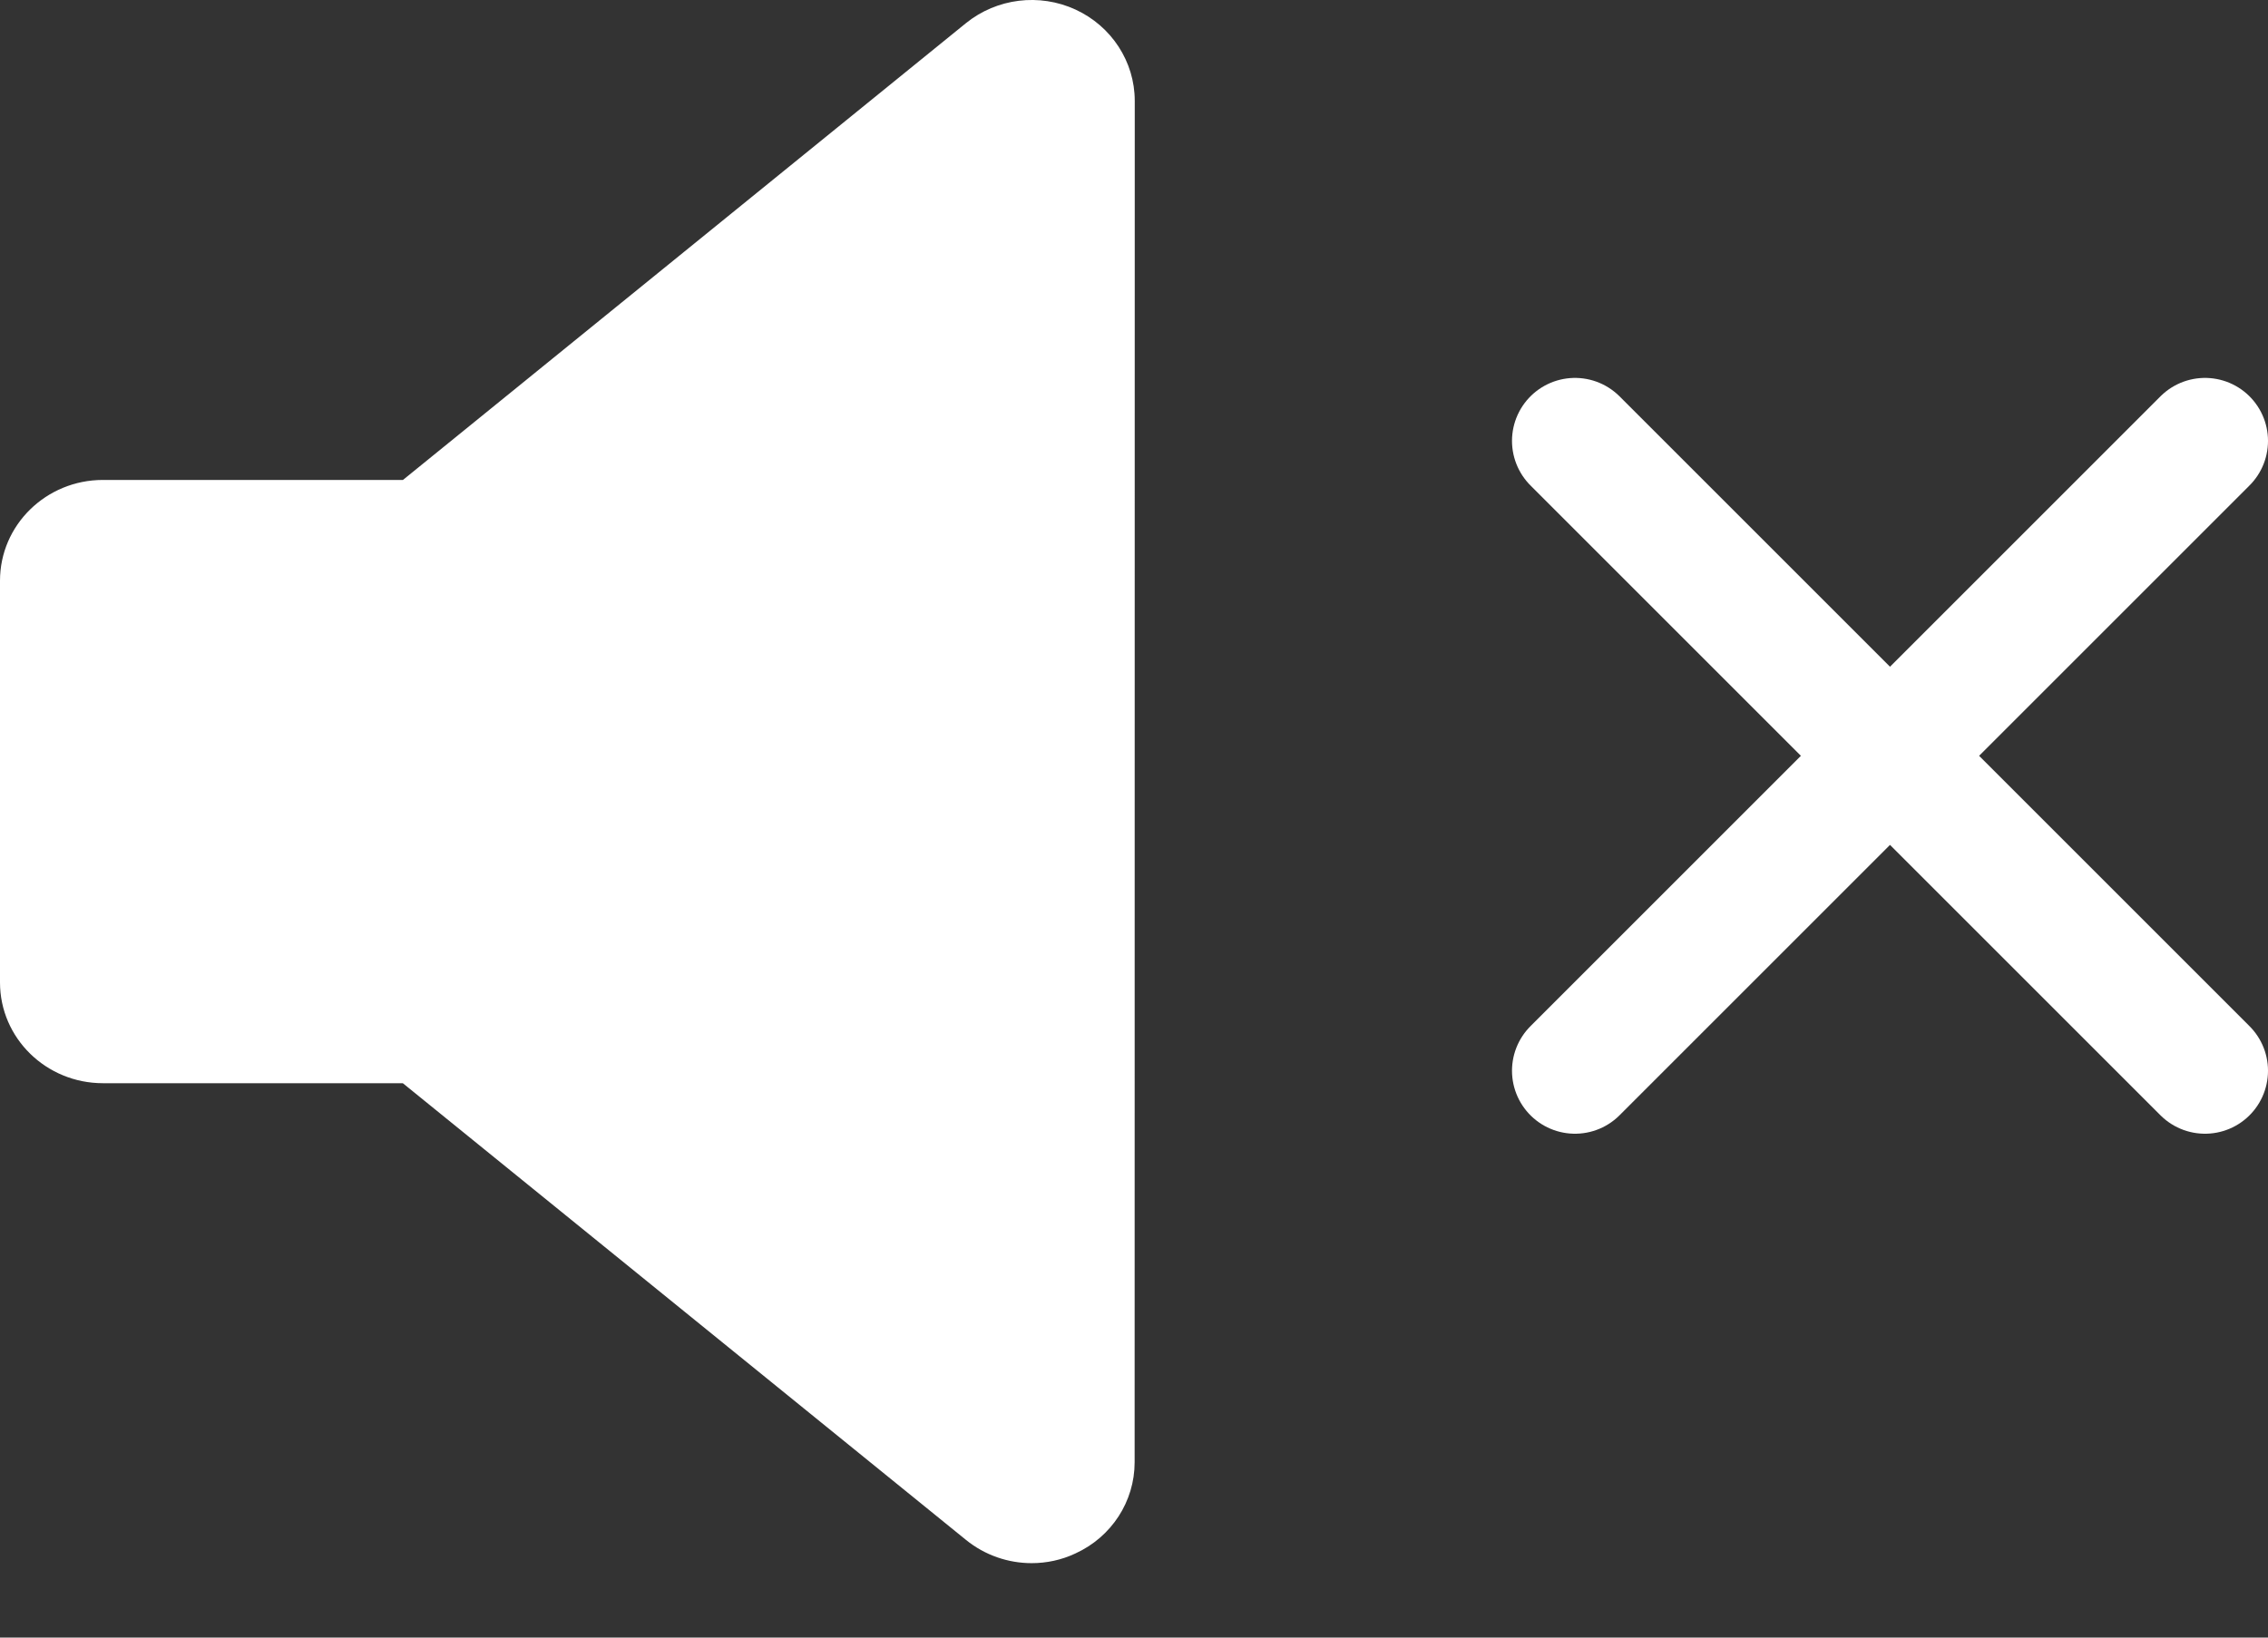
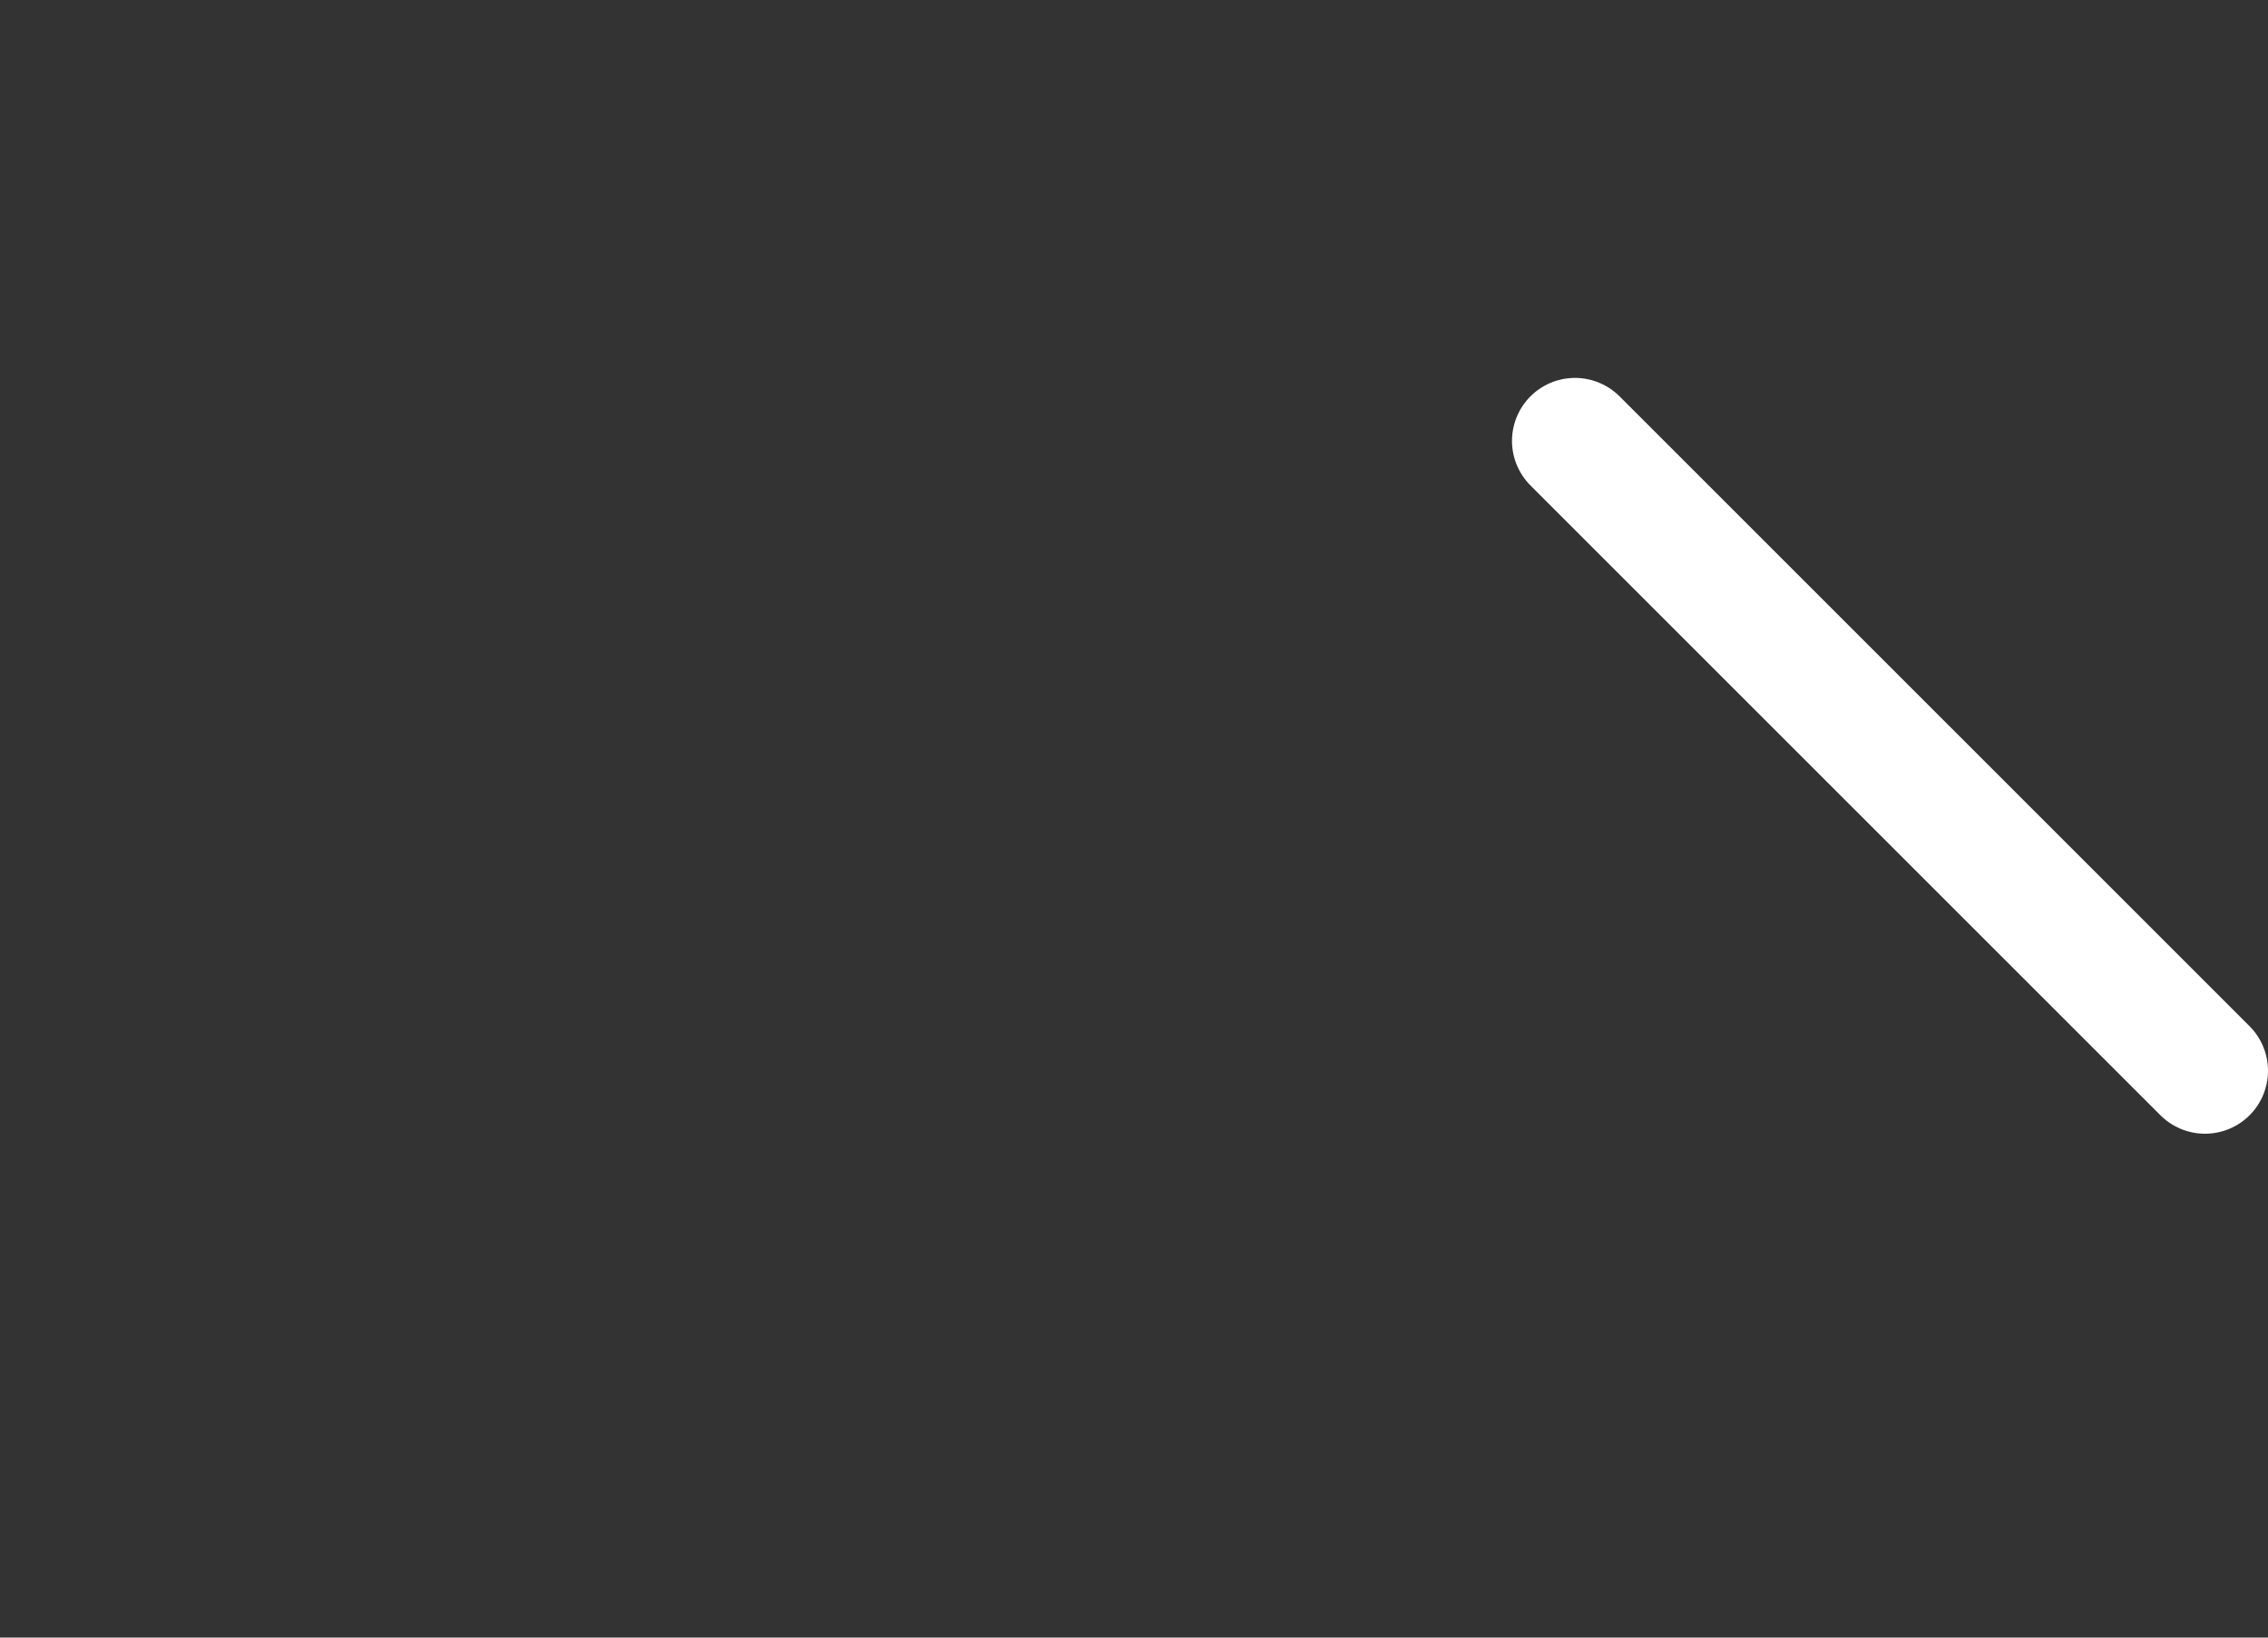
<svg xmlns="http://www.w3.org/2000/svg" width="18px" height="13px" viewBox="0 0 18 13" version="1.1">
  <rect x="0" y="0" width="18" height="13" fill="#333333" stroke="none" />
  <title>btn-mute</title>
  <desc>Created with Sketch.</desc>
  <g id="Profile-&amp;-Upload" stroke="none" stroke-width="1" fill="none" fill-rule="evenodd">
    <g id="Match-Viewer" transform="translate(-16, -256)">
      <g id="Video-Player" transform="translate(0, 50)">
        <g id="btn-mute" transform="translate(16, 206)">
-           <path d="M9.005,11.608 C9.005,11.919 8.822,12.201 8.535,12.332 C8.425,12.384 8.306,12.409 8.188,12.409 C8.001,12.409 7.816,12.346 7.666,12.224 L3.197,8.599 L0.817,8.599 C0.366,8.599 0,8.241 0,7.799 L0,4.61 C0,4.168 0.366,3.81 0.817,3.81 L3.198,3.81 L7.666,0.184 C7.911,-0.014 8.249,-0.056 8.536,0.076 C8.822,0.208 9.006,0.49 9.006,0.801 L9.005,11.608 L9.005,11.608 Z" id="Shape" fill="#FFFFFF" fill-rule="nonzero" />
-           <path d="M12.5,3.5 L17.5,8.5 M17.5,3.5 L12.5,8.5" id="Combined-Shape" stroke="#FFFFFF" stroke-linecap="round" />
+           <path d="M12.5,3.5 L17.5,8.5 M17.5,3.5 " id="Combined-Shape" stroke="#FFFFFF" stroke-linecap="round" />
        </g>
      </g>
    </g>
  </g>
</svg>